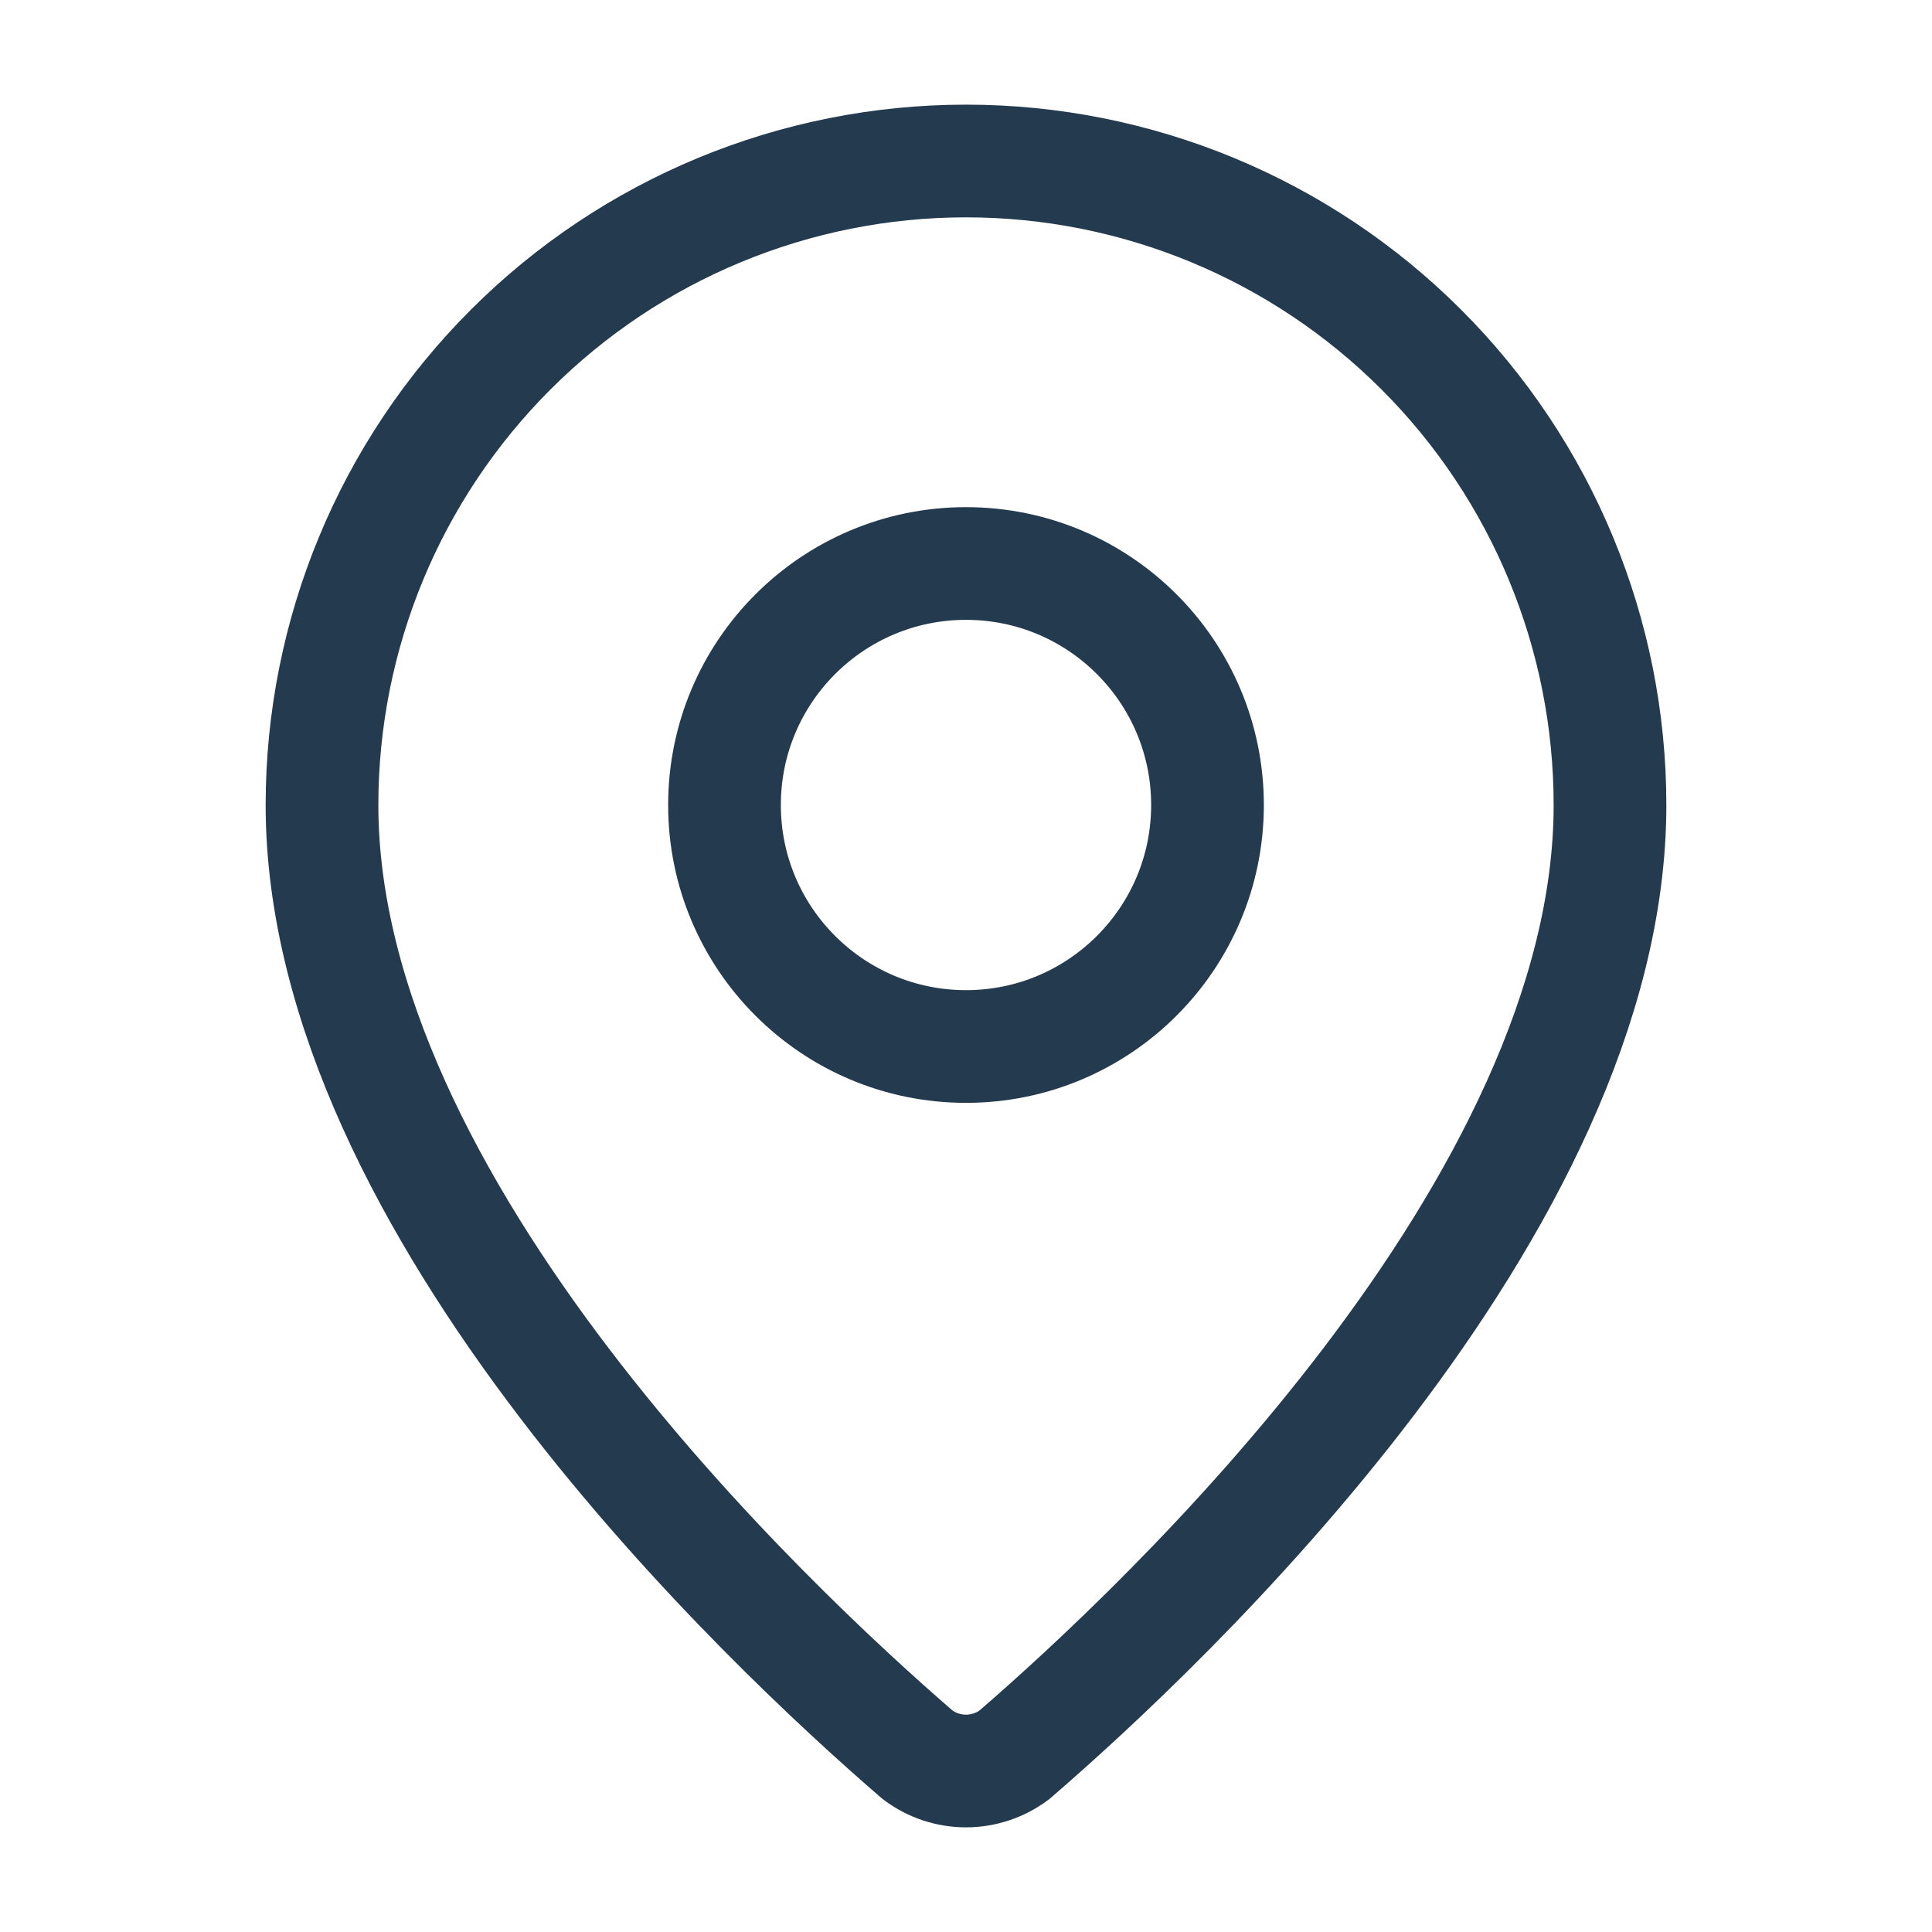
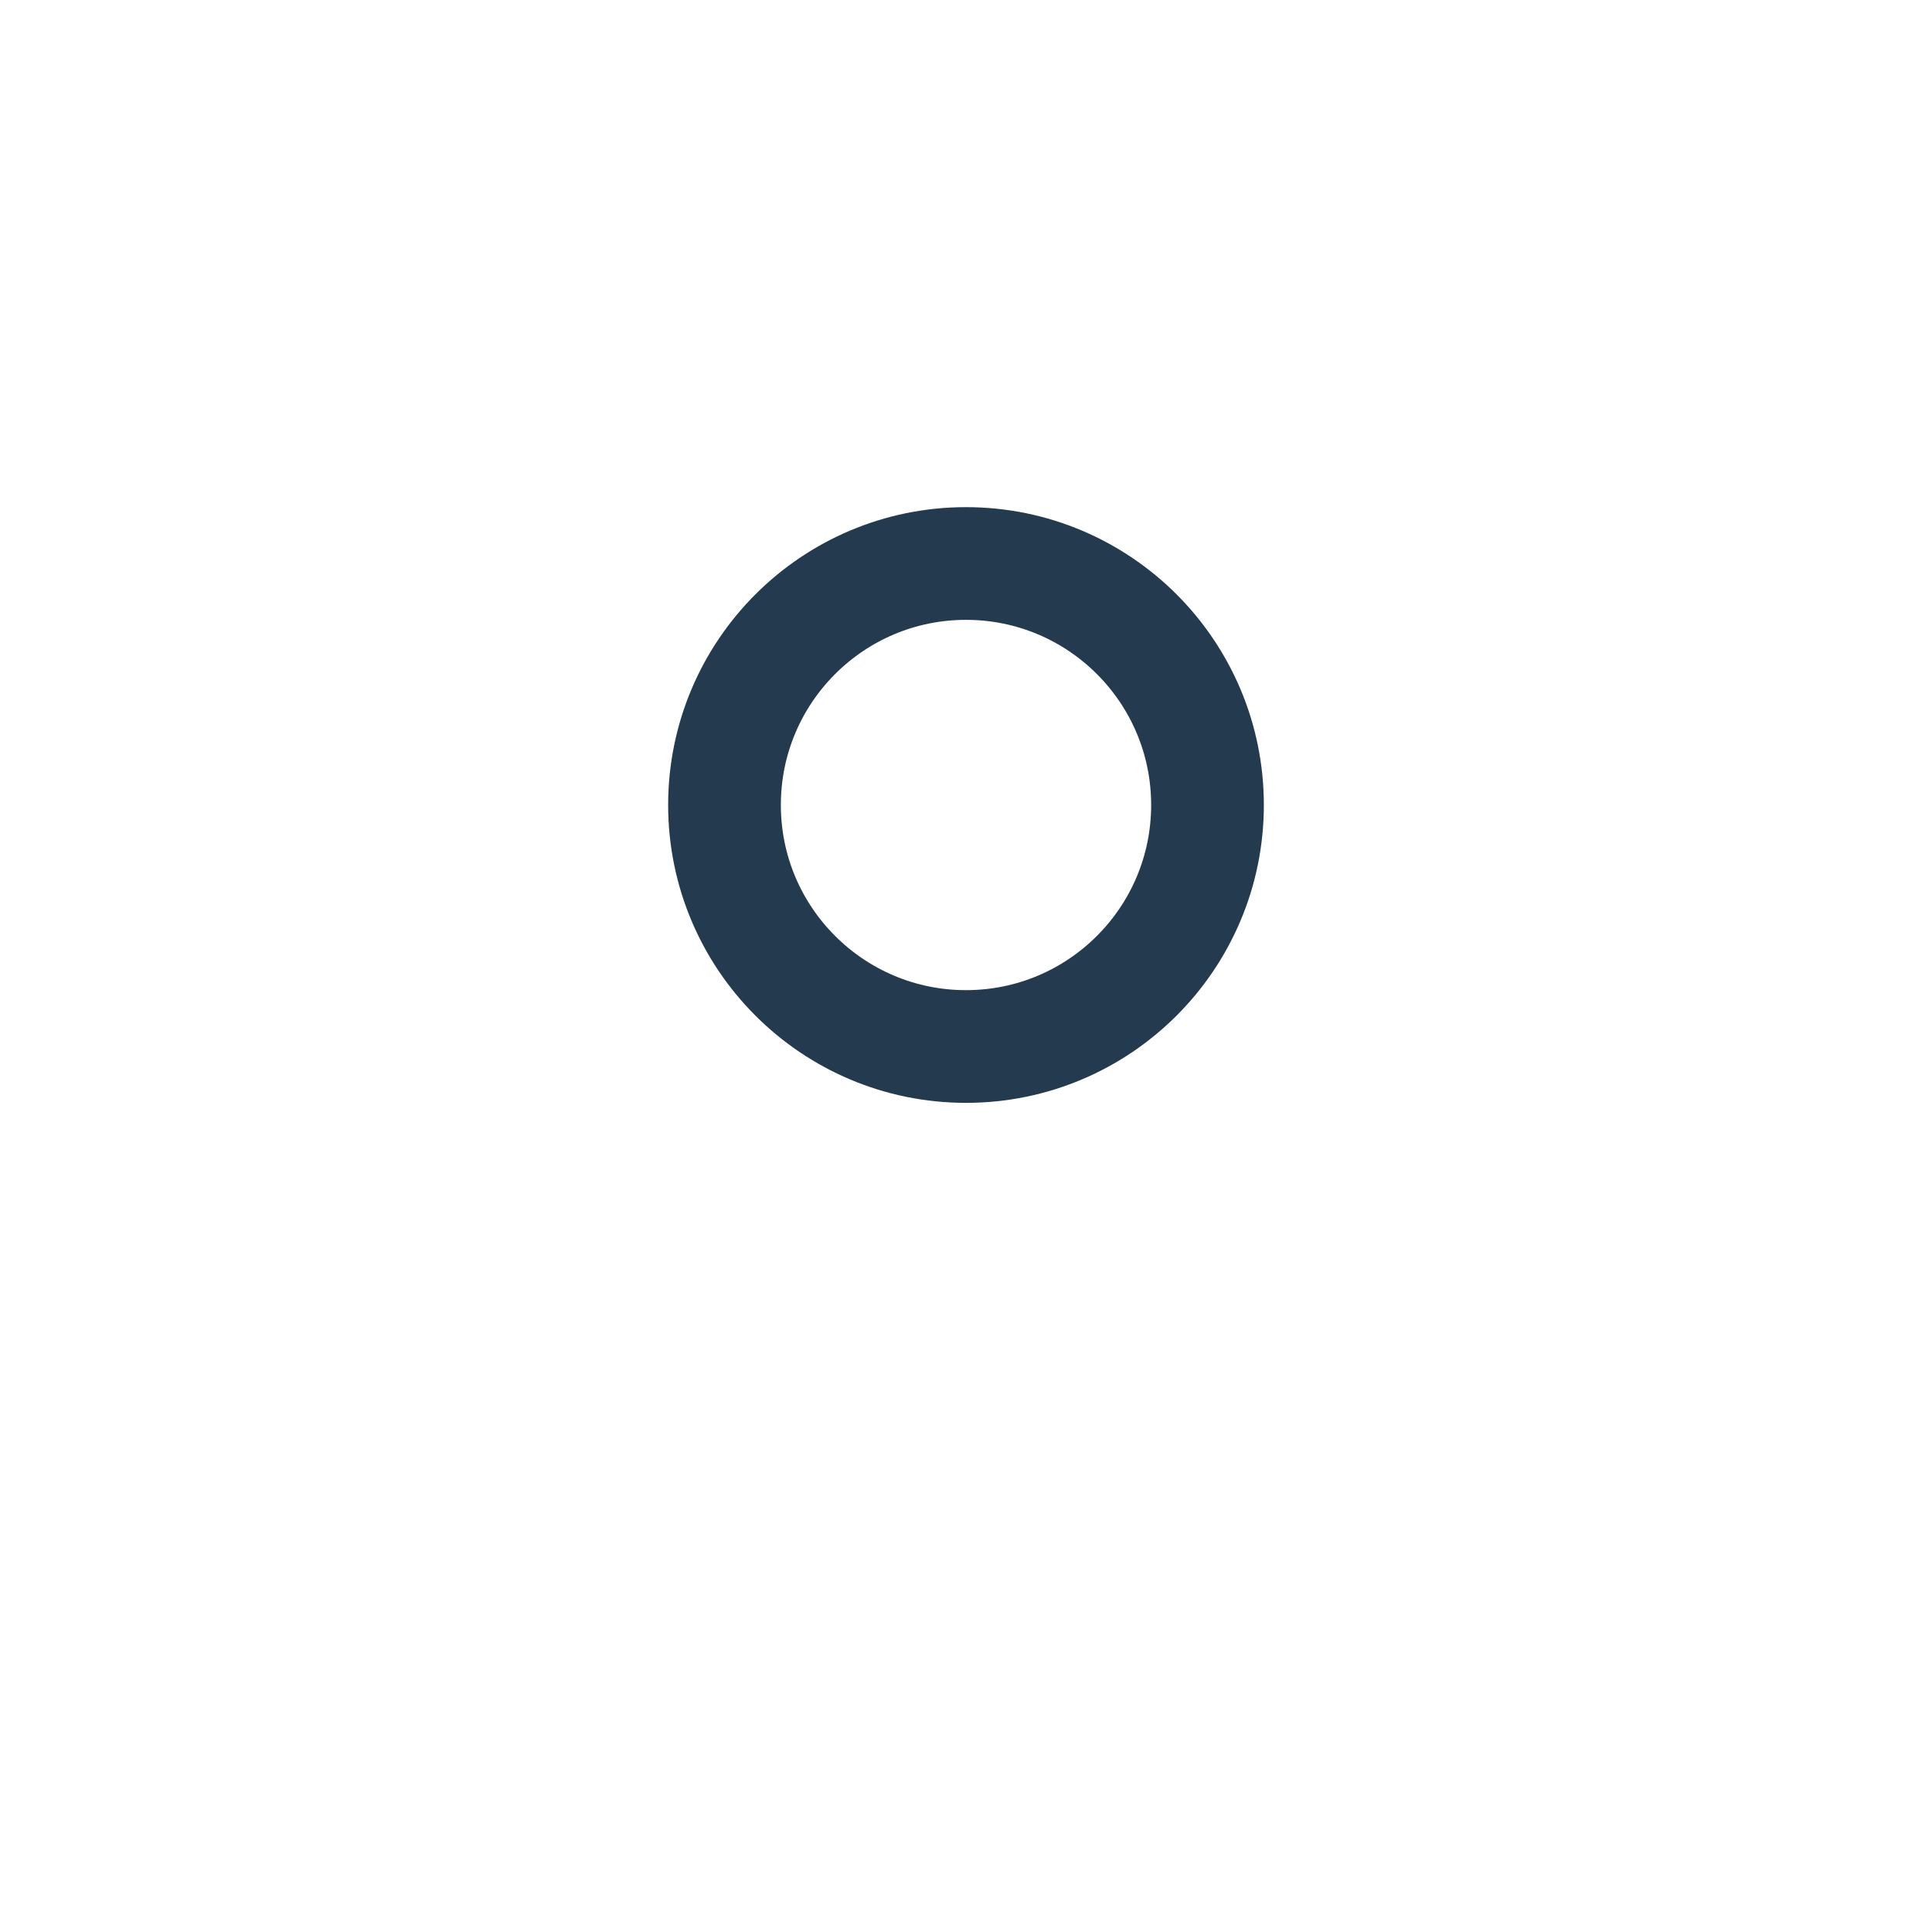
<svg xmlns="http://www.w3.org/2000/svg" width="36" height="36" viewBox="0 0 36 36" fill="none">
-   <path d="M30 15C30 22.489 21.692 30.29 18.901 32.699C18.642 32.894 18.325 33 18 33C17.675 33 17.358 32.894 17.099 32.699C14.309 30.29 6 22.489 6 15C6 11.817 7.264 8.765 9.515 6.515C11.765 4.264 14.817 3 18 3C21.183 3 24.235 4.264 26.485 6.515C28.736 8.765 30 11.817 30 15Z" stroke="#243A4F" stroke-width="2.1" stroke-linecap="round" stroke-linejoin="round" />
  <path d="M18 19.5C20.485 19.5 22.5 17.485 22.5 15C22.5 12.515 20.485 10.5 18 10.5C15.515 10.5 13.5 12.515 13.5 15C13.5 17.485 15.515 19.5 18 19.5Z" stroke="#243A4F" stroke-width="2.1" stroke-linecap="round" stroke-linejoin="round" />
</svg>